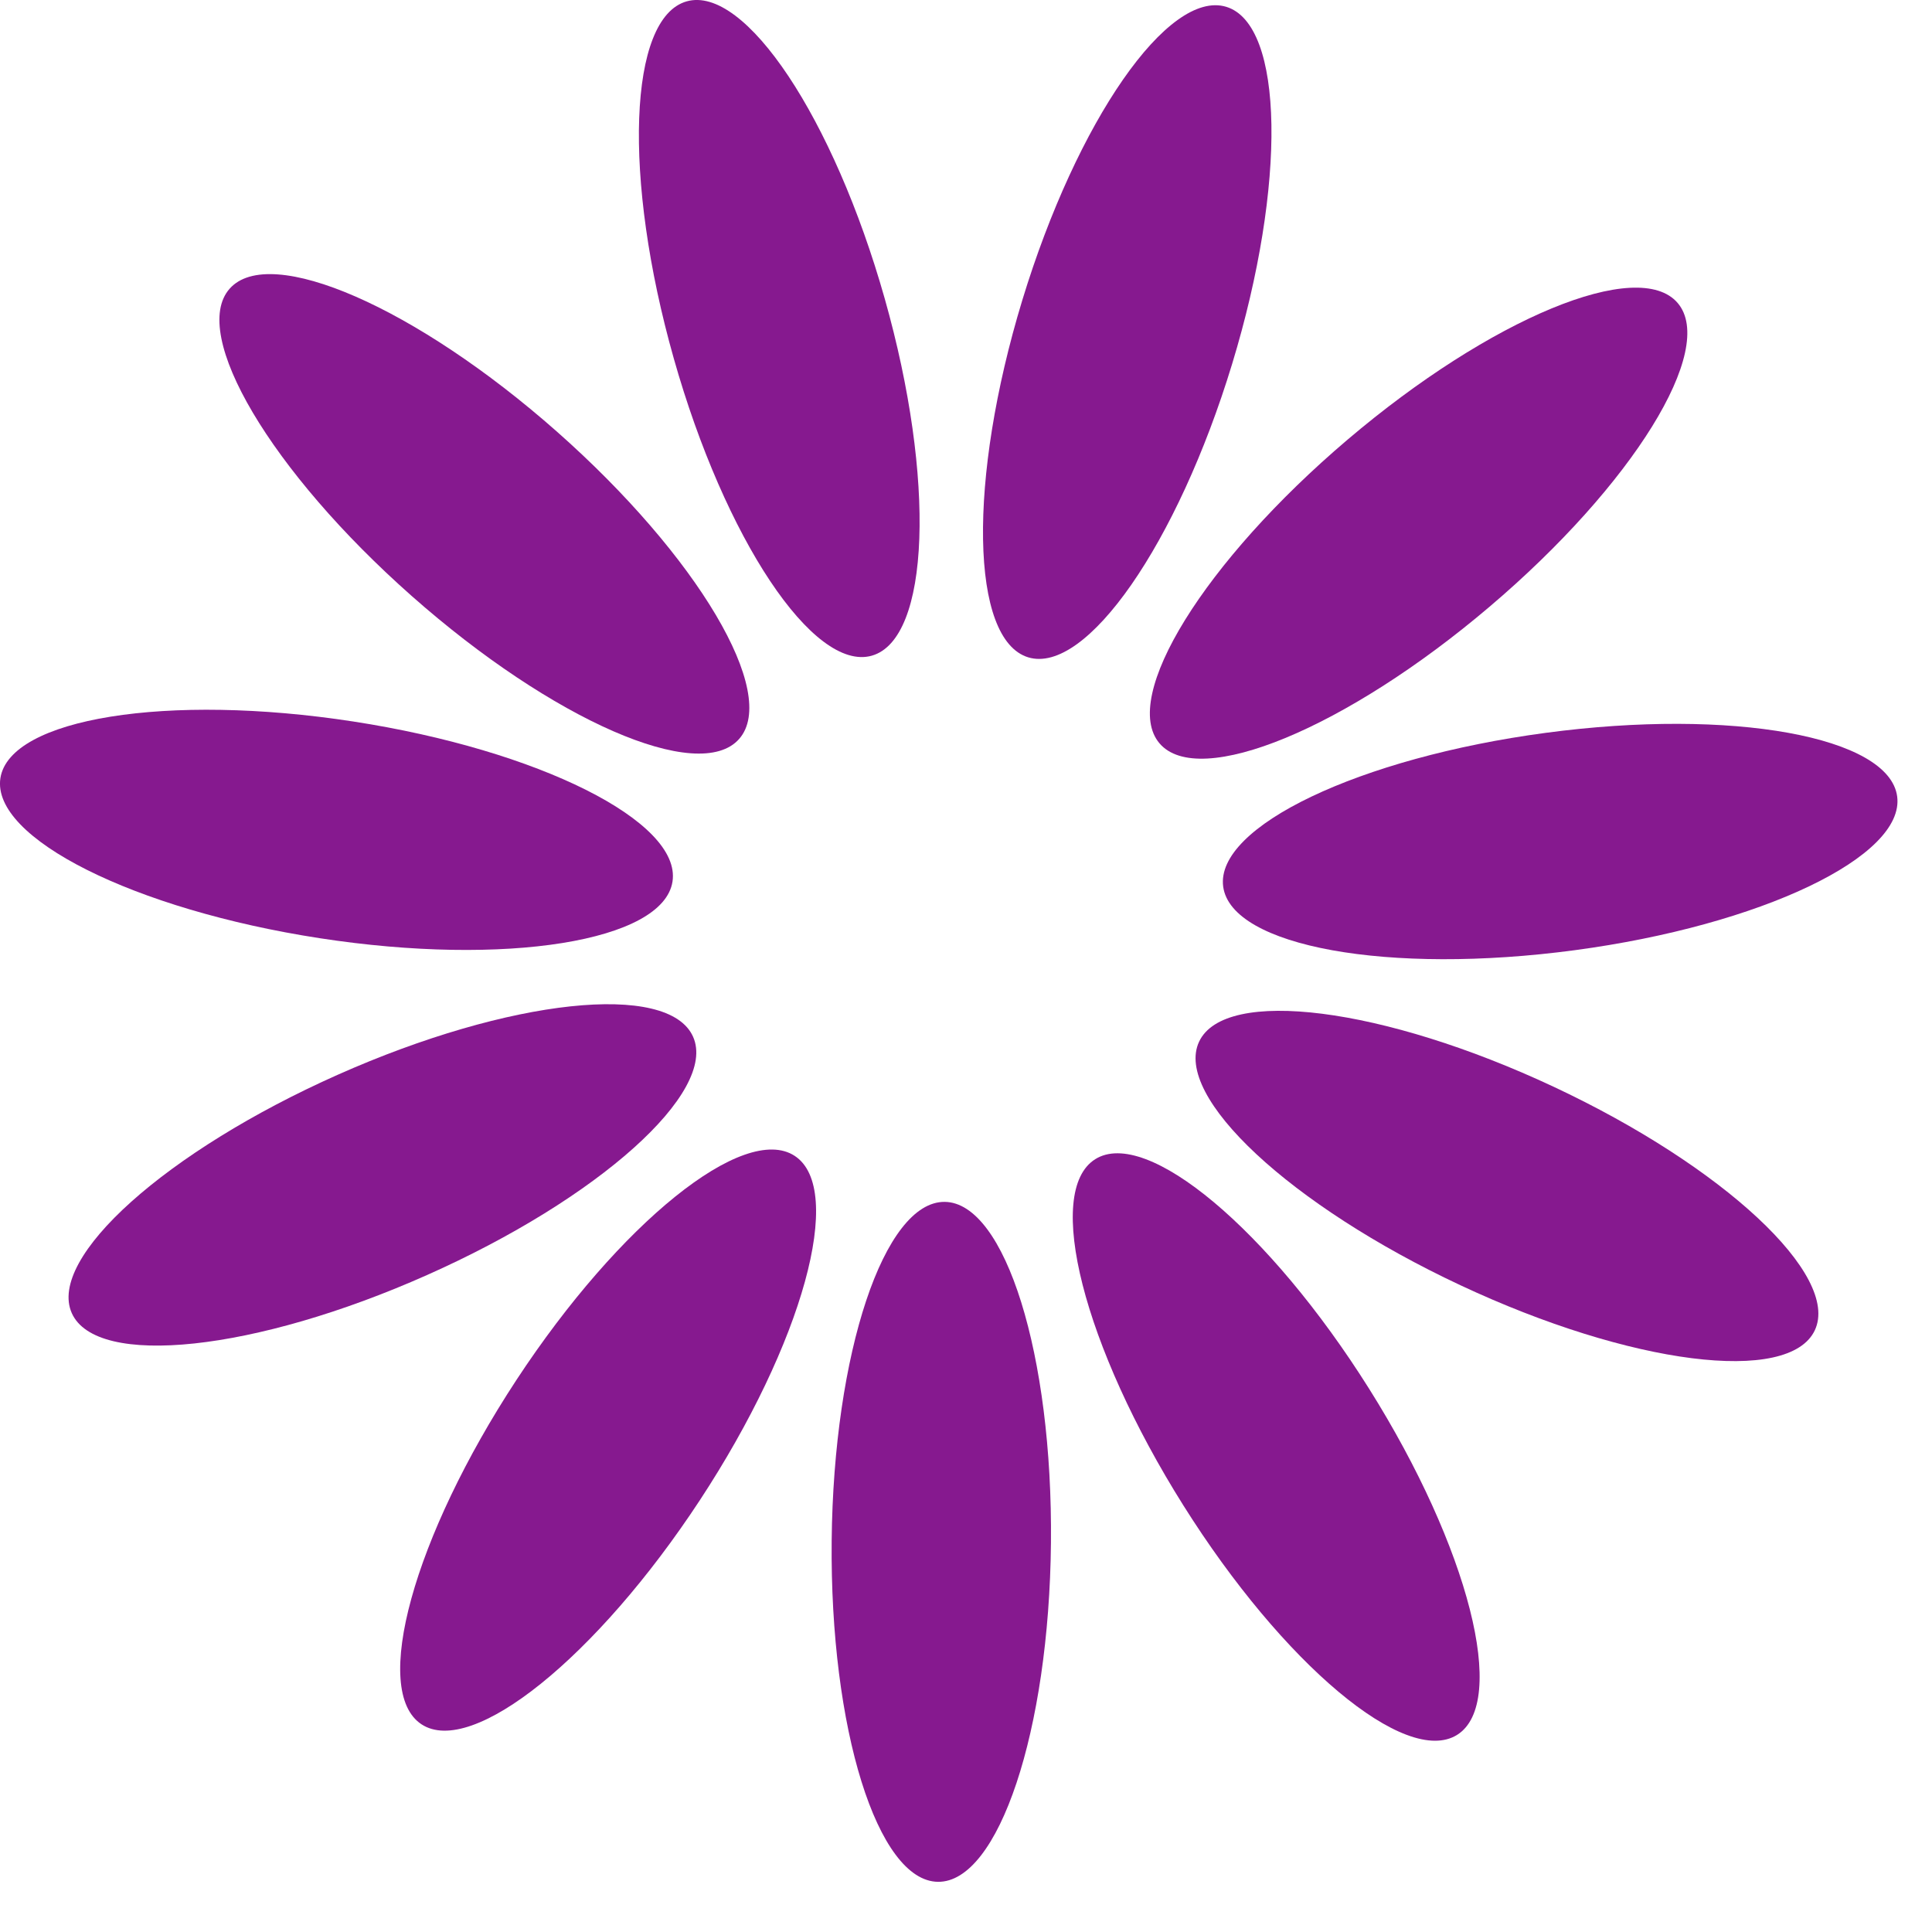
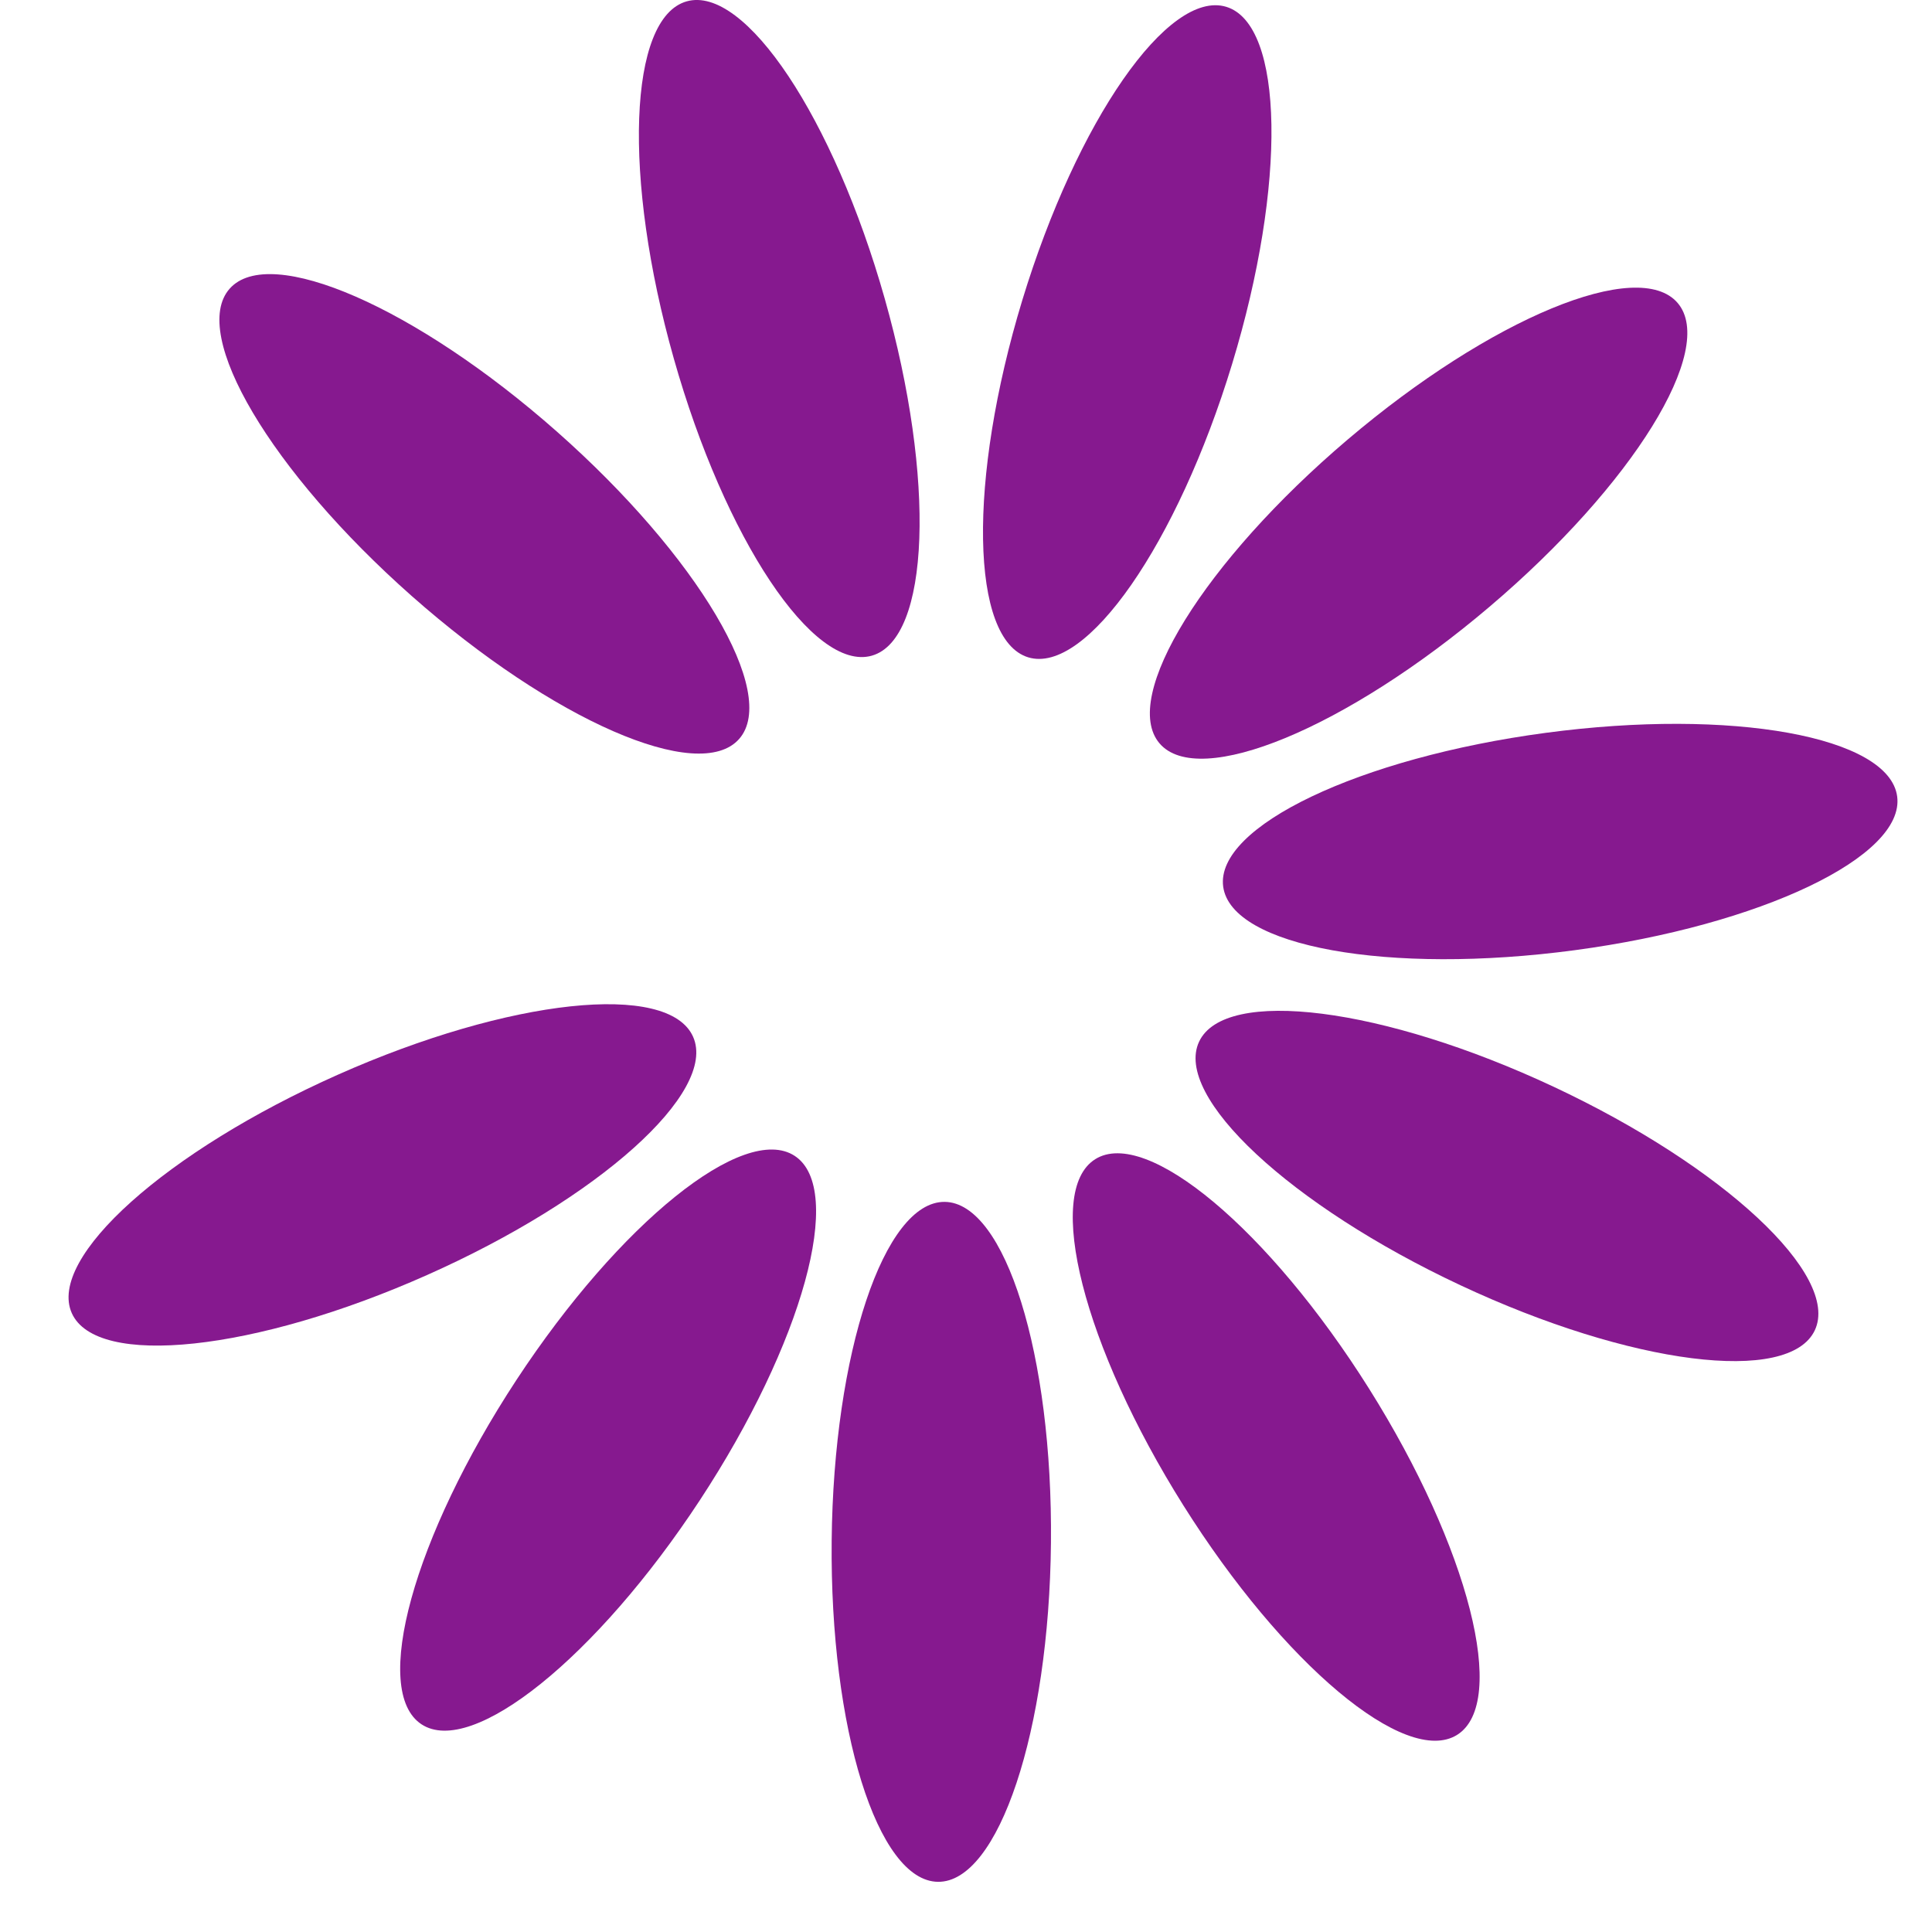
<svg xmlns="http://www.w3.org/2000/svg" width="34" height="34" viewBox="0 0 34 34" fill="none">
  <path d="M18.495 27.153C18.528 23.849 17.69 21.162 16.625 21.151C15.559 21.141 14.669 23.811 14.636 27.115C14.604 30.42 15.442 33.107 16.508 33.117C17.573 33.127 18.463 30.457 18.495 27.153Z" fill="#86198F" />
  <path d="M12.315 26.403C14.129 23.64 14.877 20.927 13.986 20.342C13.095 19.757 10.903 21.522 9.089 24.284C7.276 27.047 6.527 29.76 7.418 30.345C8.309 30.93 10.501 29.165 12.315 26.403Z" fill="#86198F" />
  <path d="M7.514 22.439C10.534 21.097 12.63 19.218 12.197 18.245C11.764 17.271 8.965 17.57 5.946 18.913C2.927 20.256 0.83 22.134 1.263 23.108C1.696 24.082 4.495 23.783 7.514 22.439Z" fill="#86198F" />
-   <path d="M11.835 15.514C11.997 14.461 9.48 13.2 6.215 12.697C2.949 12.194 0.17 12.641 0.007 13.694C-0.155 14.747 2.361 16.008 5.627 16.511C8.893 17.014 11.672 16.567 11.835 15.514Z" fill="#86198F" />
  <path d="M13.007 13.005C13.713 12.207 12.278 9.785 9.802 7.597C7.326 5.409 4.746 4.282 4.041 5.081C3.335 5.879 4.77 8.3 7.246 10.489C9.722 12.677 12.301 13.804 13.007 13.005Z" fill="#86198F" />
  <path d="M15.342 11.539C16.368 11.248 16.47 8.436 15.57 5.256C14.67 2.076 13.11 -0.266 12.084 0.024C11.059 0.314 10.957 3.127 11.857 6.307C12.756 9.486 14.317 11.829 15.342 11.539Z" fill="#86198F" />
  <path d="M21.683 6.406C22.646 3.245 22.599 0.43 21.58 0.12C20.56 -0.19 18.954 2.121 17.991 5.282C17.029 8.443 17.076 11.257 18.095 11.568C19.115 11.878 20.721 9.567 21.683 6.406Z" fill="#86198F" />
  <path d="M26.214 10.677C28.733 8.538 30.215 6.145 29.525 5.333C28.835 4.521 26.234 5.597 23.716 7.736C21.197 9.876 19.715 12.268 20.405 13.081C21.095 13.893 23.696 12.817 26.214 10.677Z" fill="#86198F" />
  <path d="M27.712 16.722C30.988 16.284 33.528 15.072 33.387 14.016C33.246 12.96 30.476 12.459 27.201 12.897C23.925 13.335 21.385 14.546 21.526 15.603C21.668 16.659 24.437 17.16 27.712 16.722Z" fill="#86198F" />
  <path d="M31.938 23.41C32.39 22.445 30.331 20.526 27.339 19.124C24.347 17.722 21.554 17.367 21.102 18.332C20.65 19.297 22.709 21.216 25.701 22.618C28.693 24.021 31.485 24.375 31.938 23.41Z" fill="#86198F" />
  <path d="M25.644 30.53C26.546 29.963 25.851 27.235 24.093 24.438C22.334 21.64 20.176 19.833 19.274 20.4C18.372 20.967 19.067 23.695 20.825 26.492C22.584 29.29 24.742 31.097 25.644 30.53Z" fill="#86198F" />
</svg>